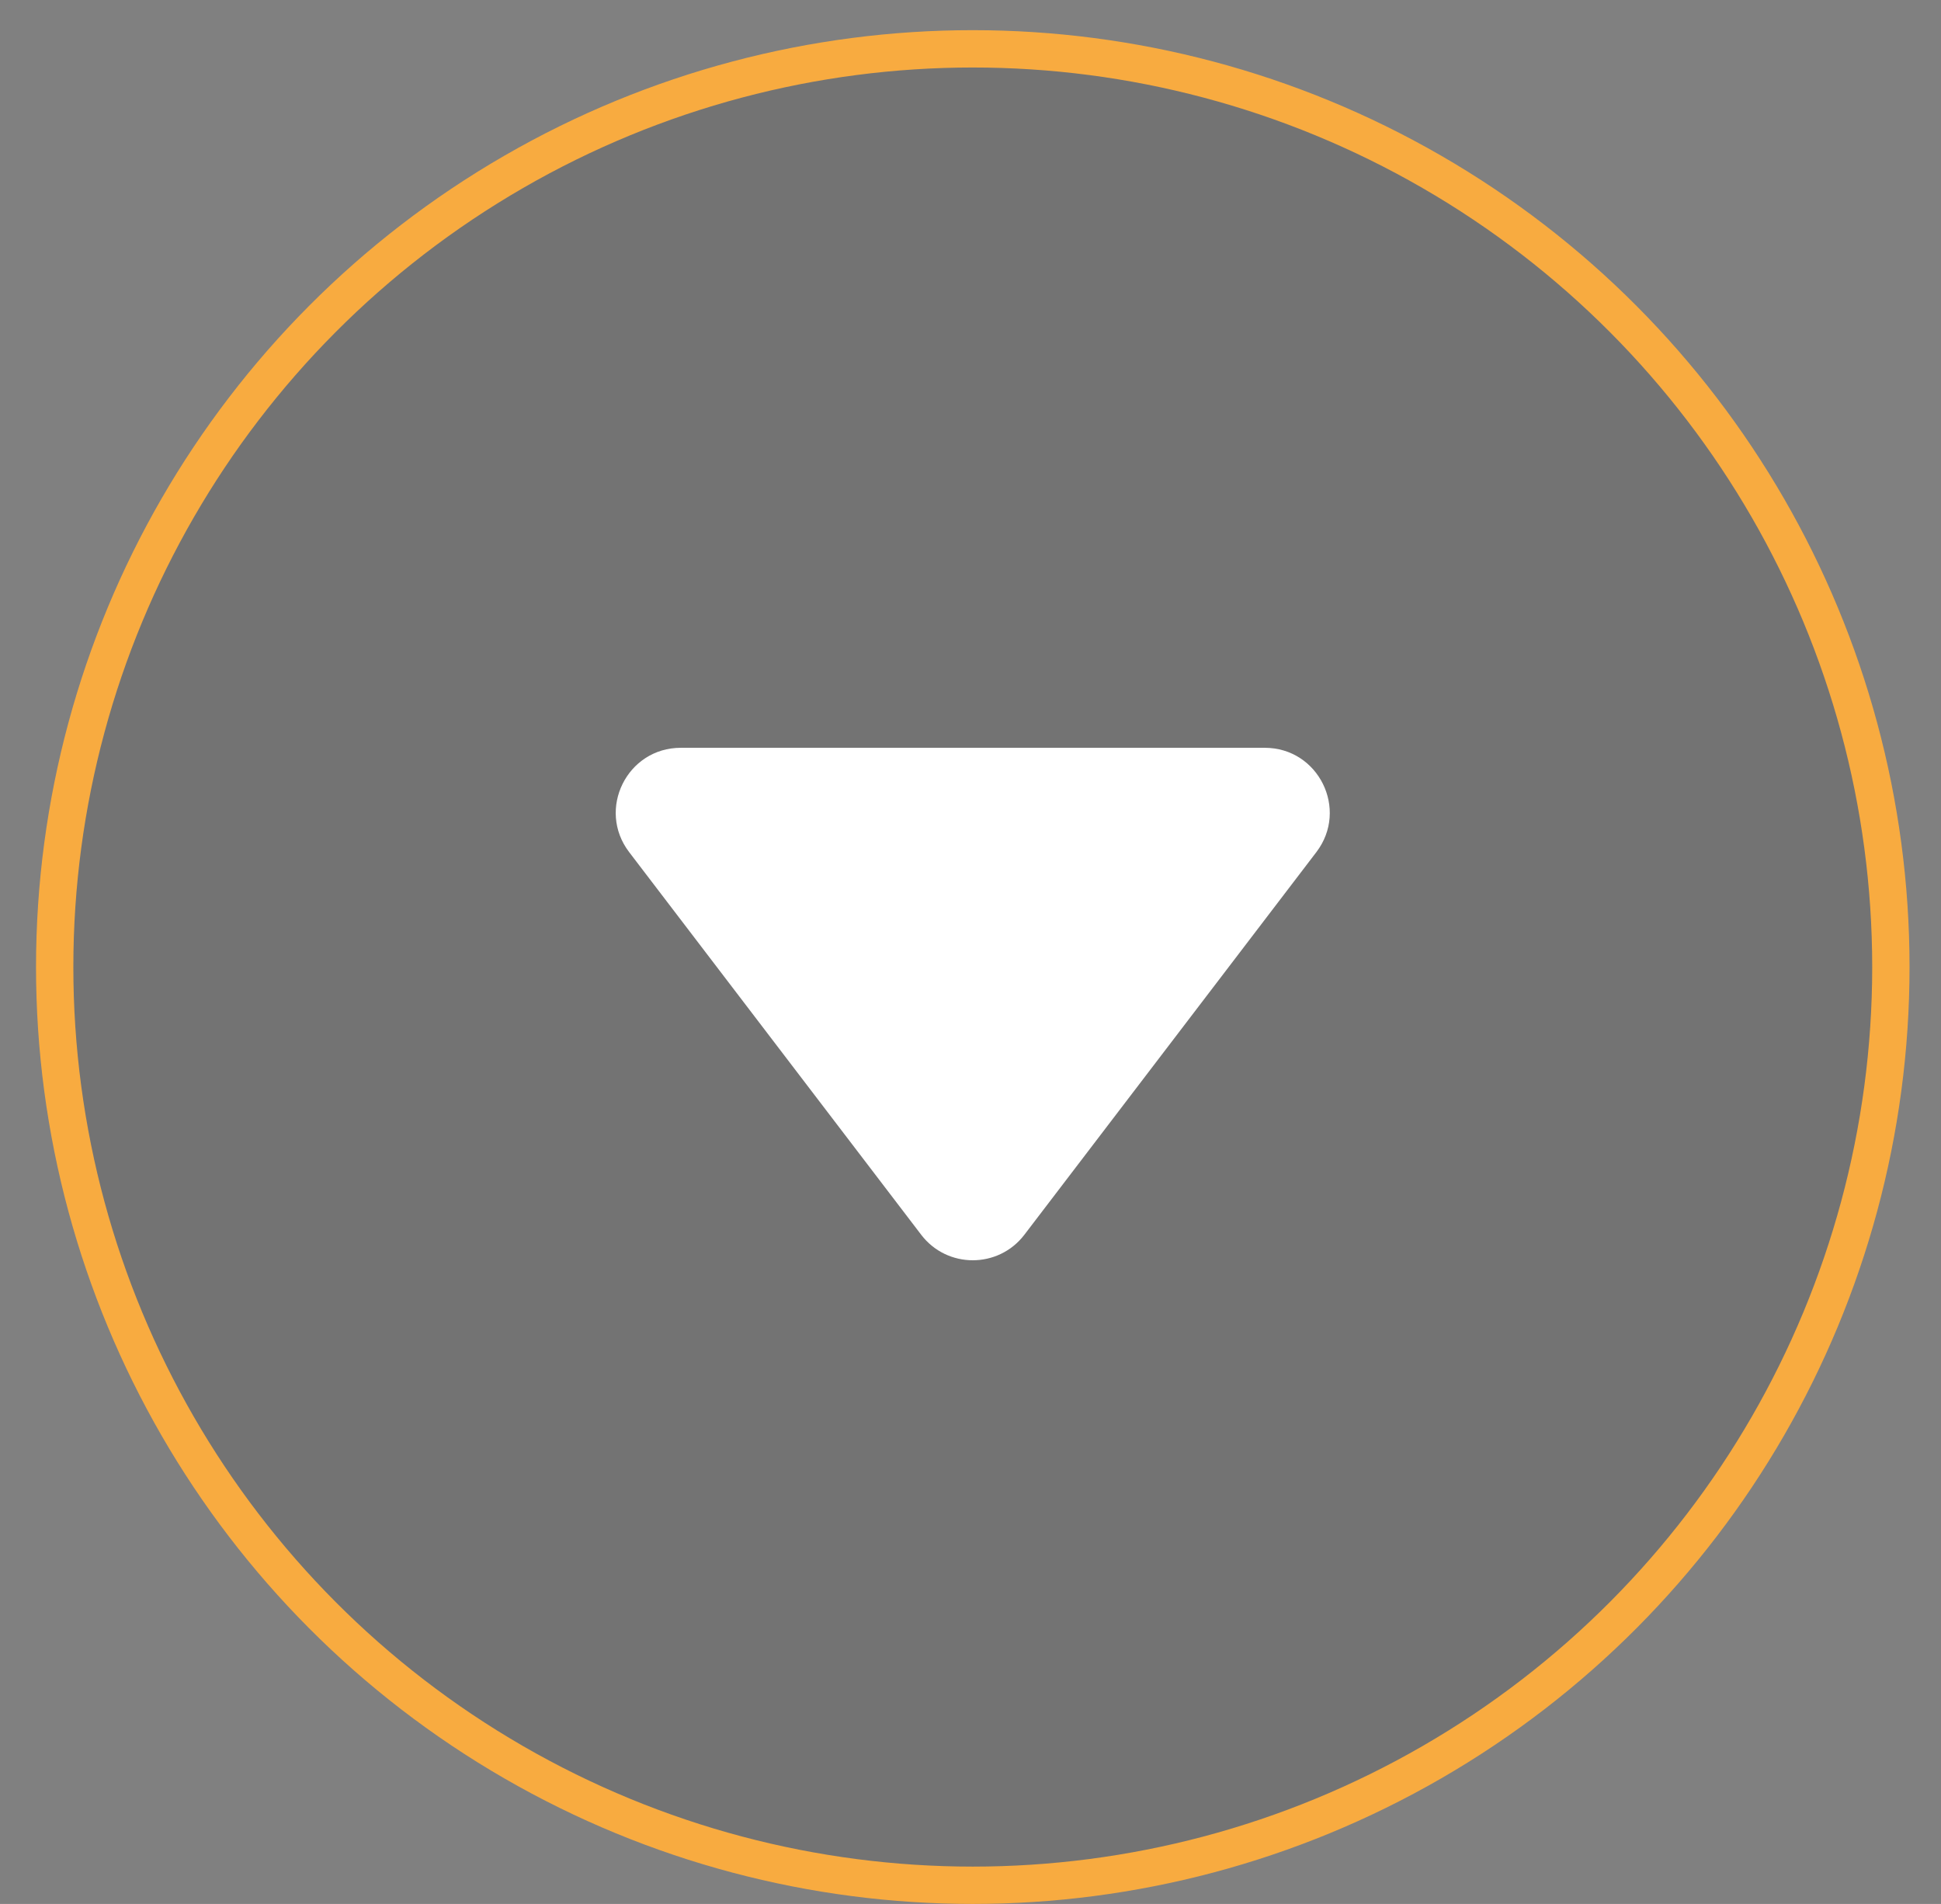
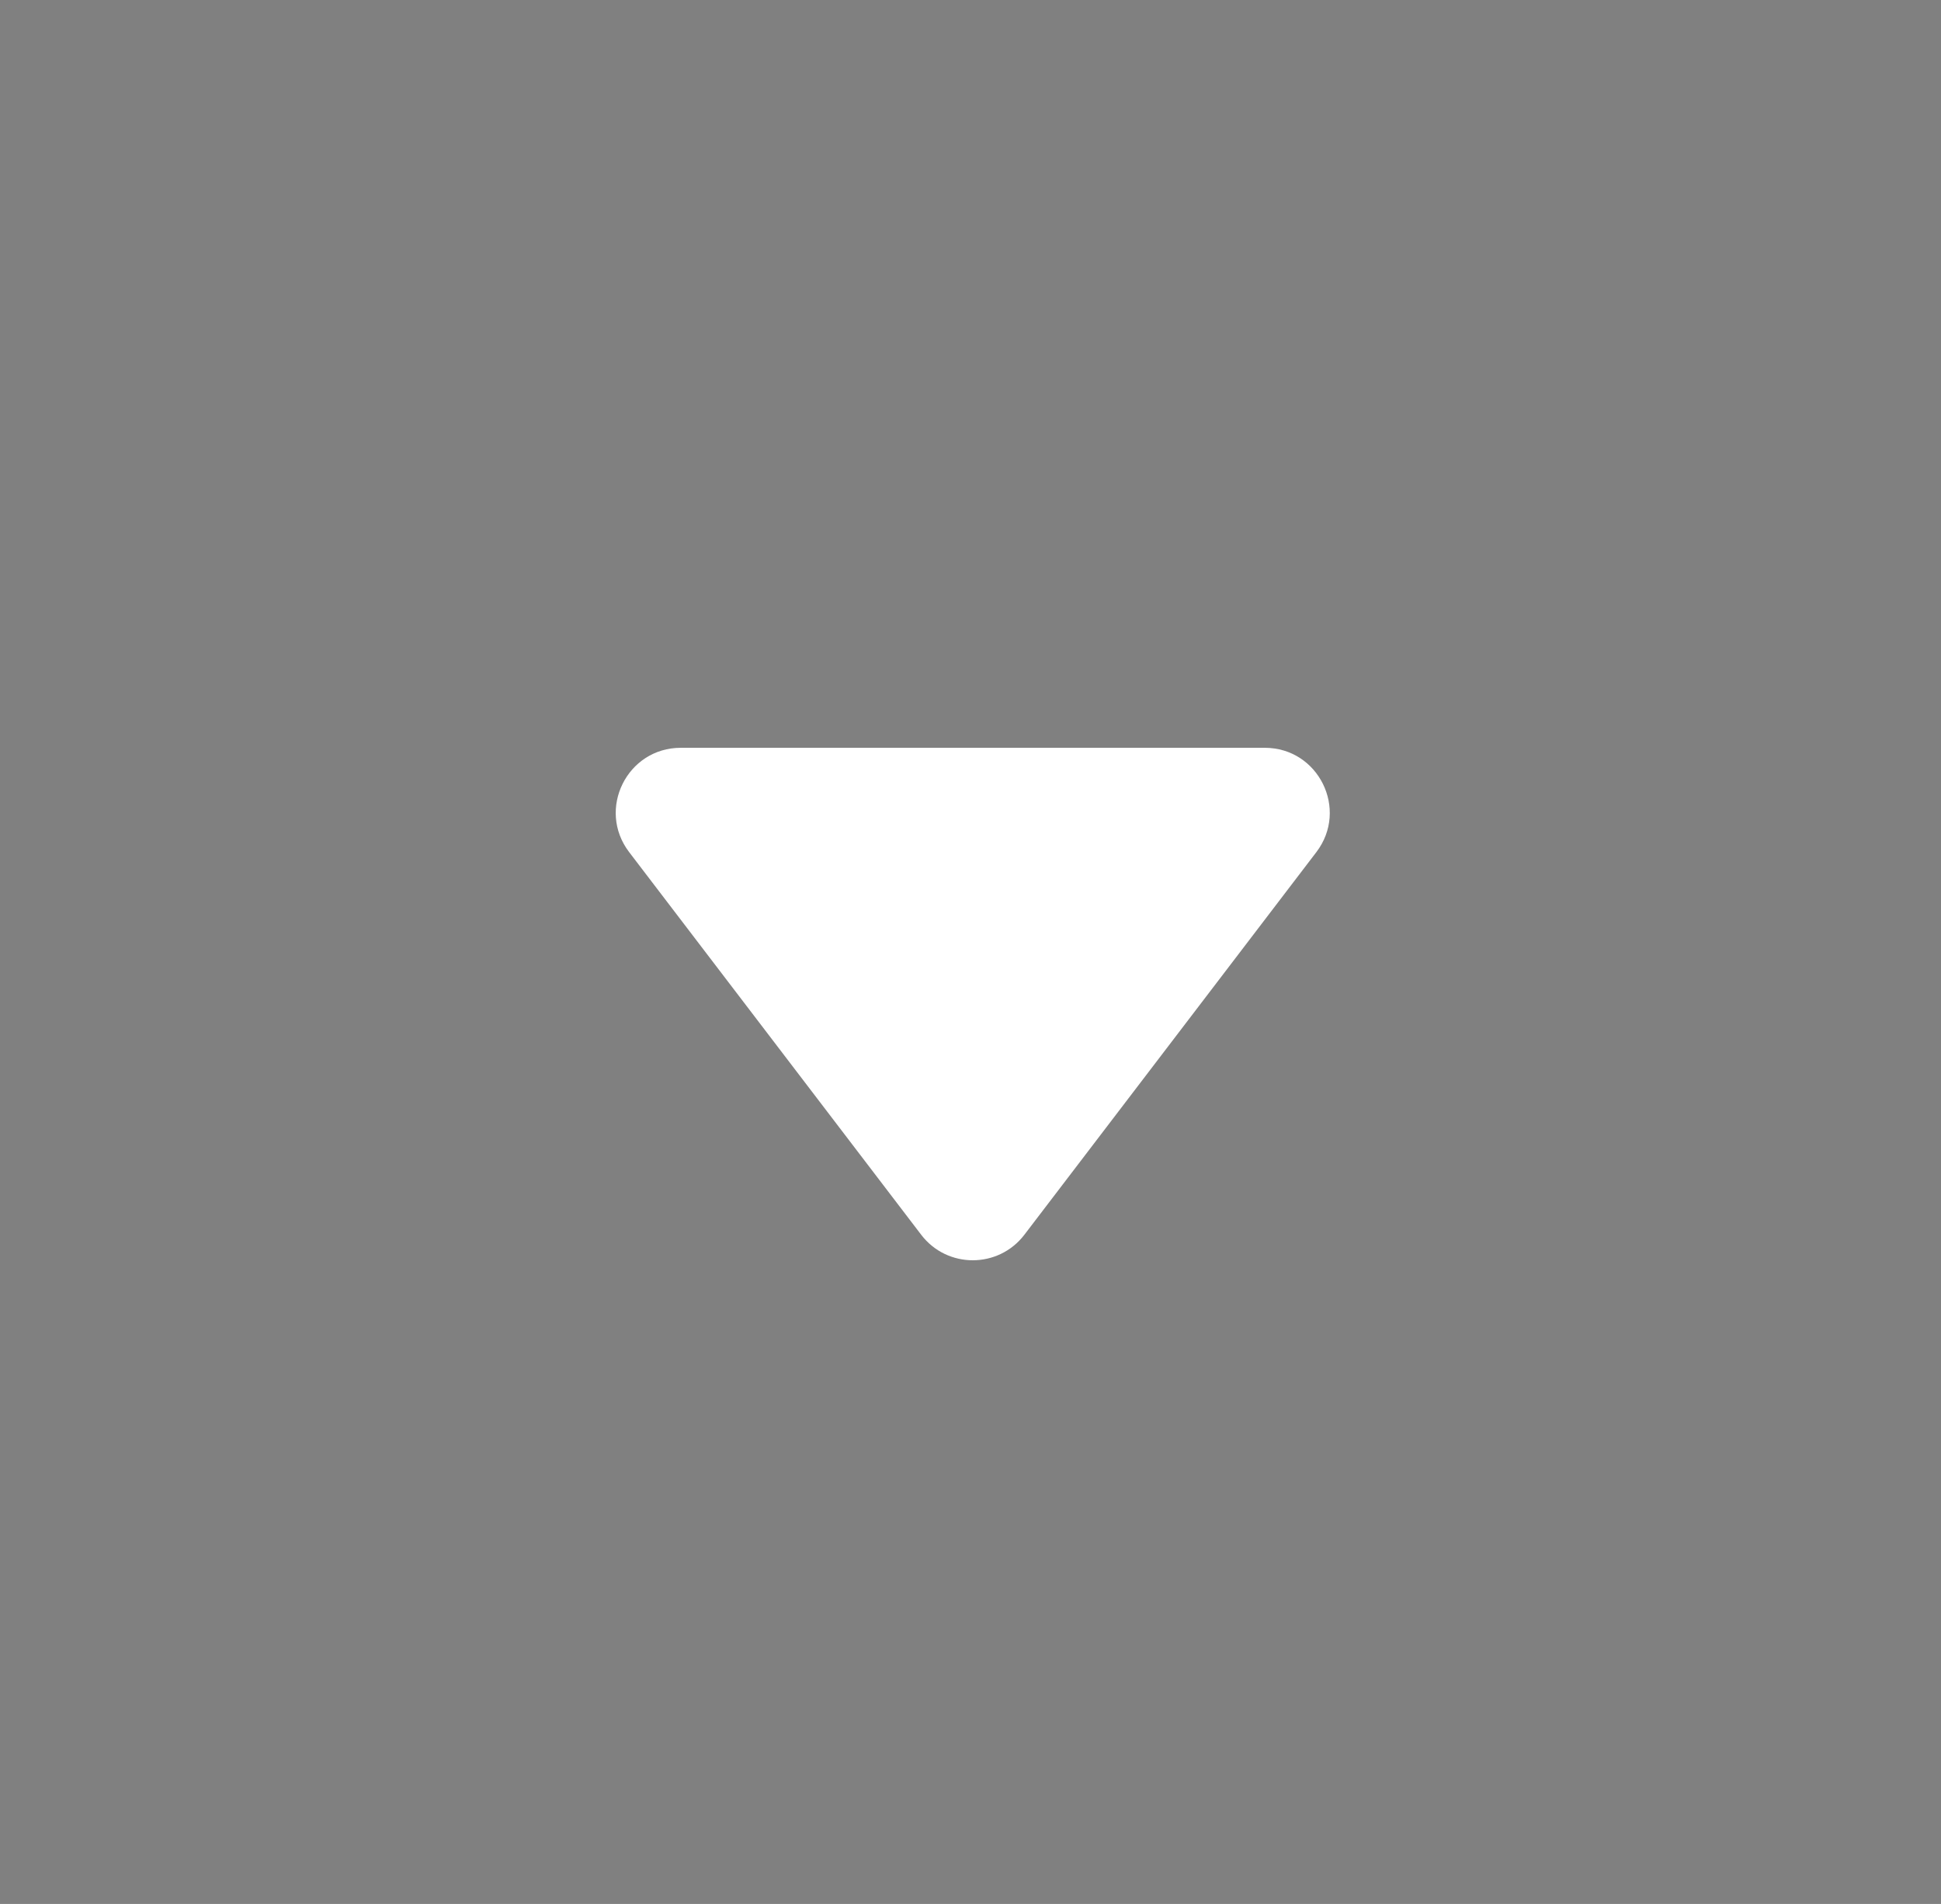
<svg xmlns="http://www.w3.org/2000/svg" width="52" height="51" viewBox="0 0 52 51" fill="none">
  <rect x="0" y="0" width="52" height="51" fill="#808080" stroke="none" />
-   <circle data-figma-bg-blur-radius="10.0842" cx="26.061" cy="25.904" r="24.596" fill="black" fill-opacity="0.1" stroke="#F8AB40" />
-   <path d="M27.443 33.075C26.747 33.986 25.374 33.986 24.679 33.075L16.855 22.825C15.982 21.68 16.798 20.031 18.238 20.031L33.884 20.031C35.323 20.031 36.139 21.68 35.266 22.825L27.443 33.075Z" fill="white" />
+   <path d="M27.443 33.075C26.747 33.986 25.374 33.986 24.679 33.075L16.855 22.825C15.982 21.68 16.798 20.031 18.238 20.031L33.884 20.031C35.323 20.031 36.139 21.68 35.266 22.825Z" fill="white" />
  <defs>
    <clipPath id="bgblur_0_3_202_clip_path" transform="translate(9.119 9.275)">
-       <circle cx="26.061" cy="25.904" r="24.596" />
-     </clipPath>
+       </clipPath>
  </defs>
</svg>